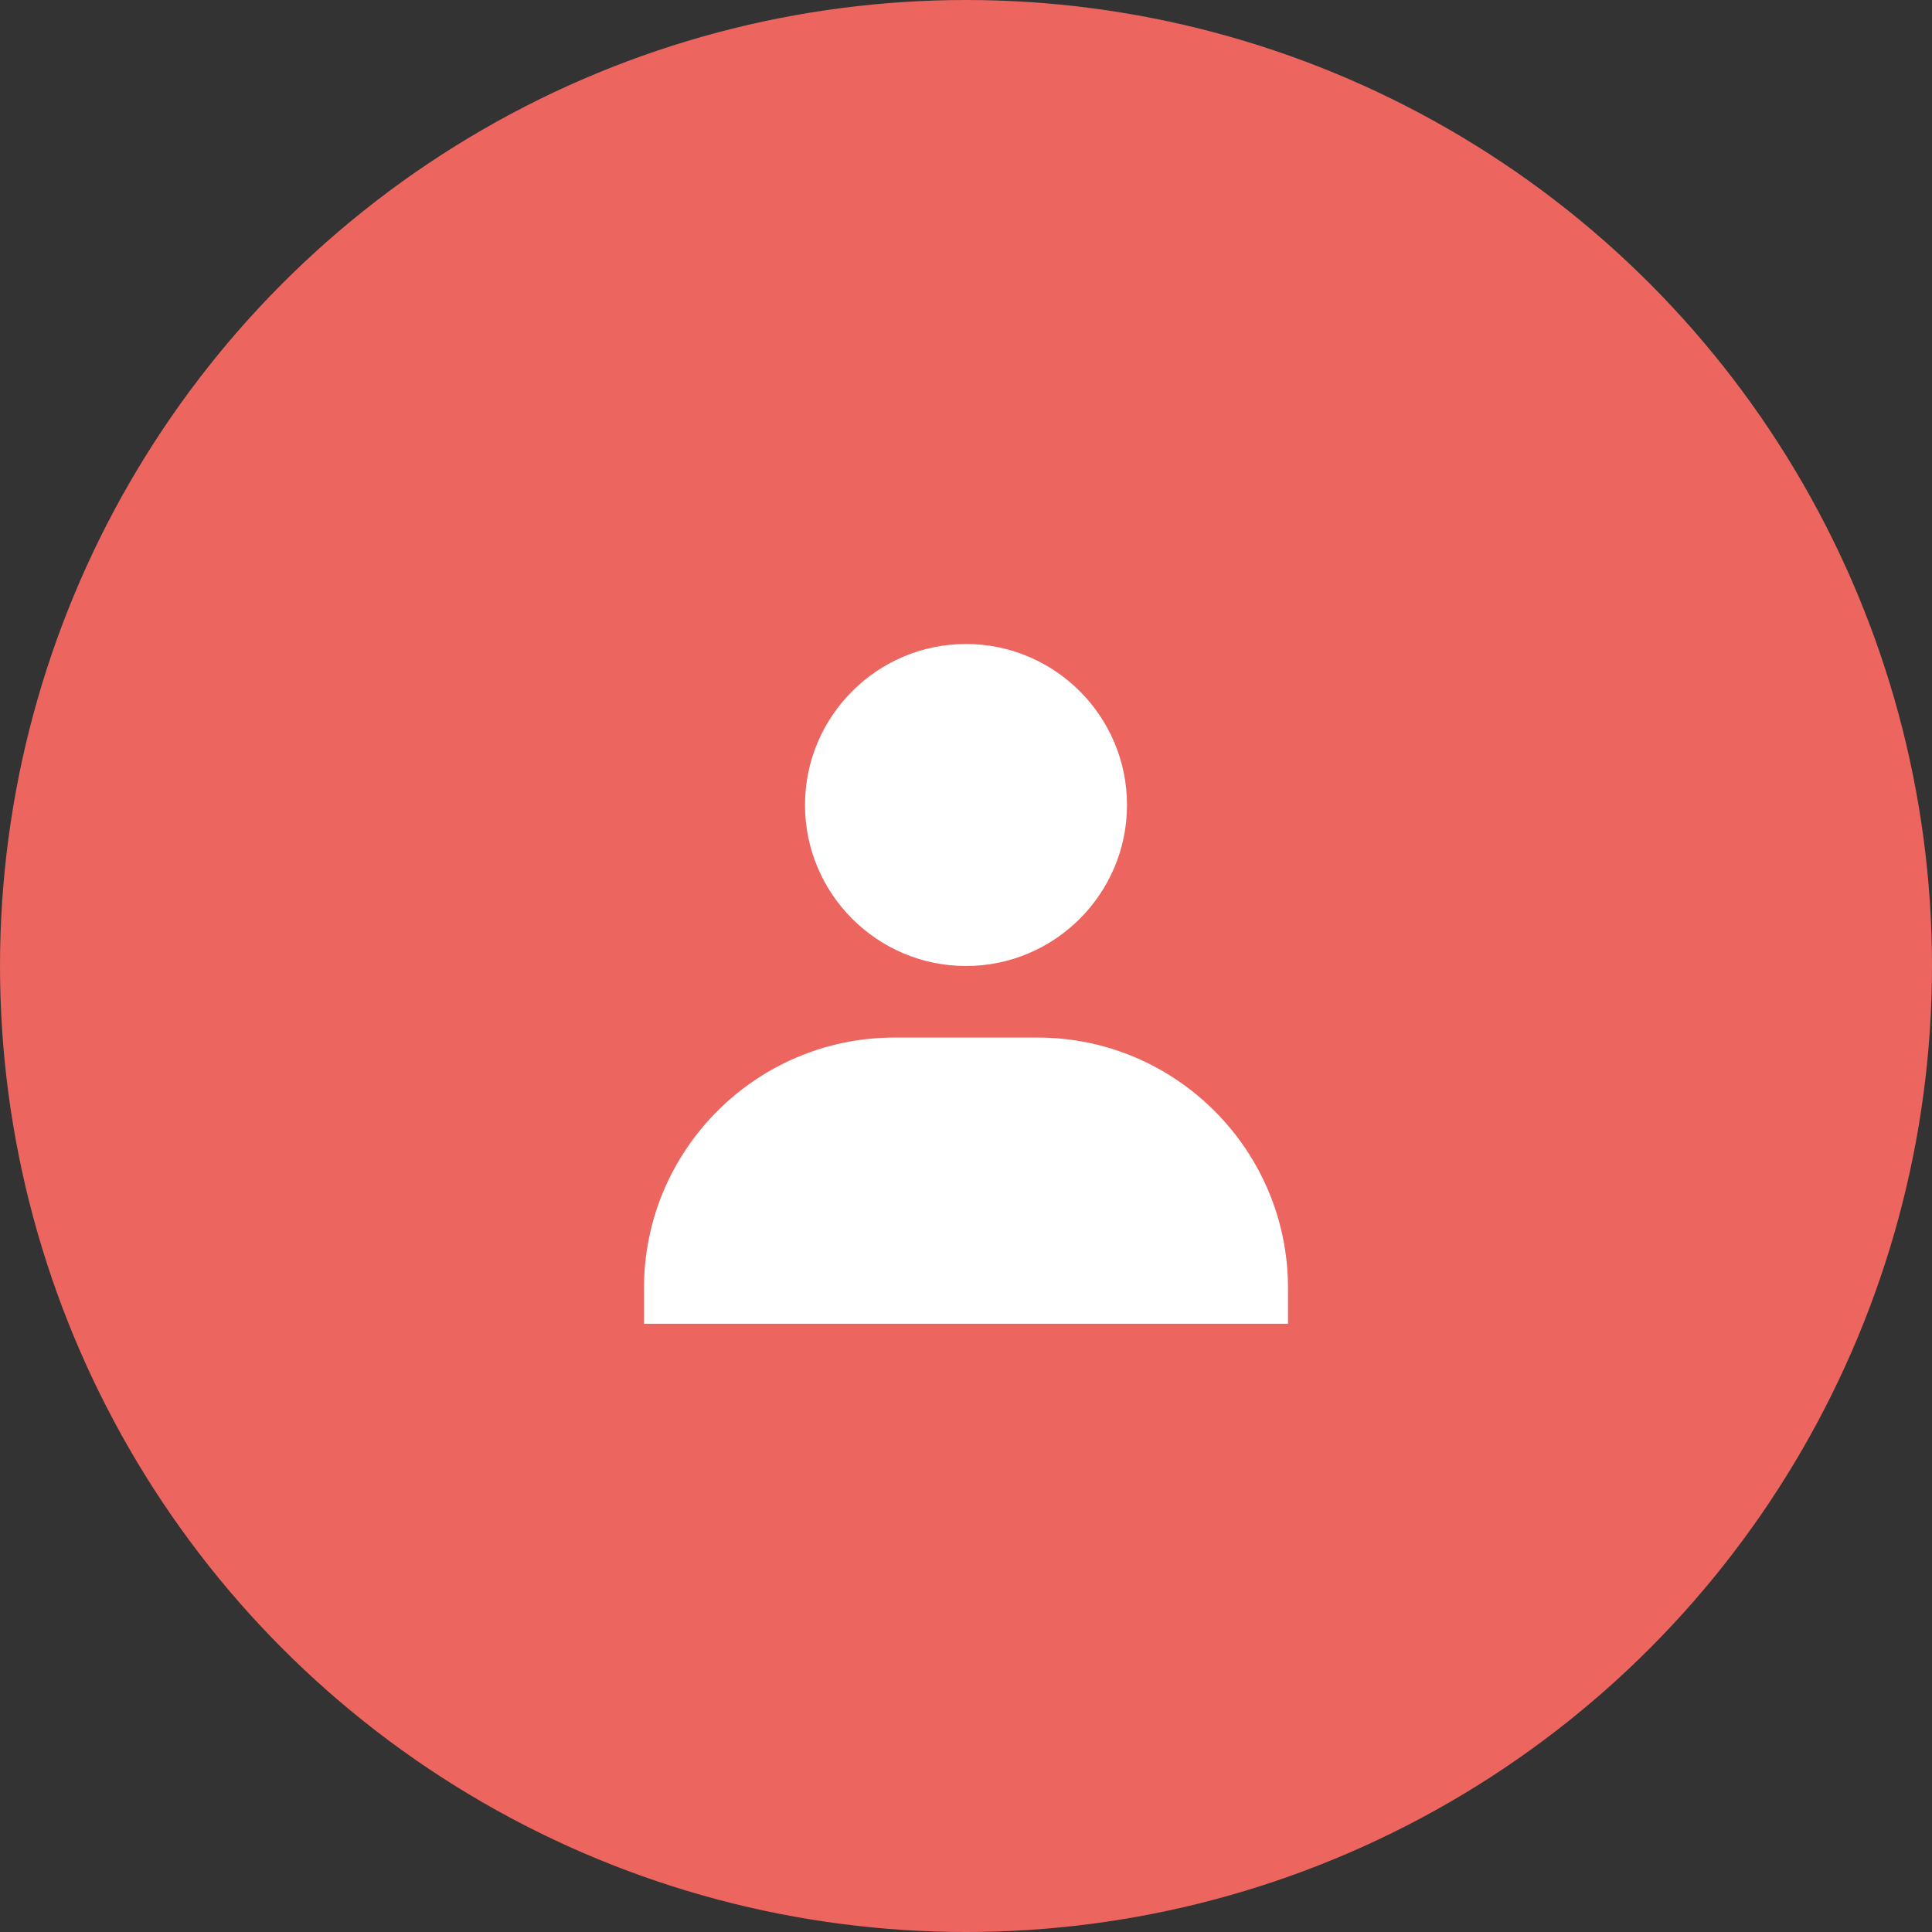
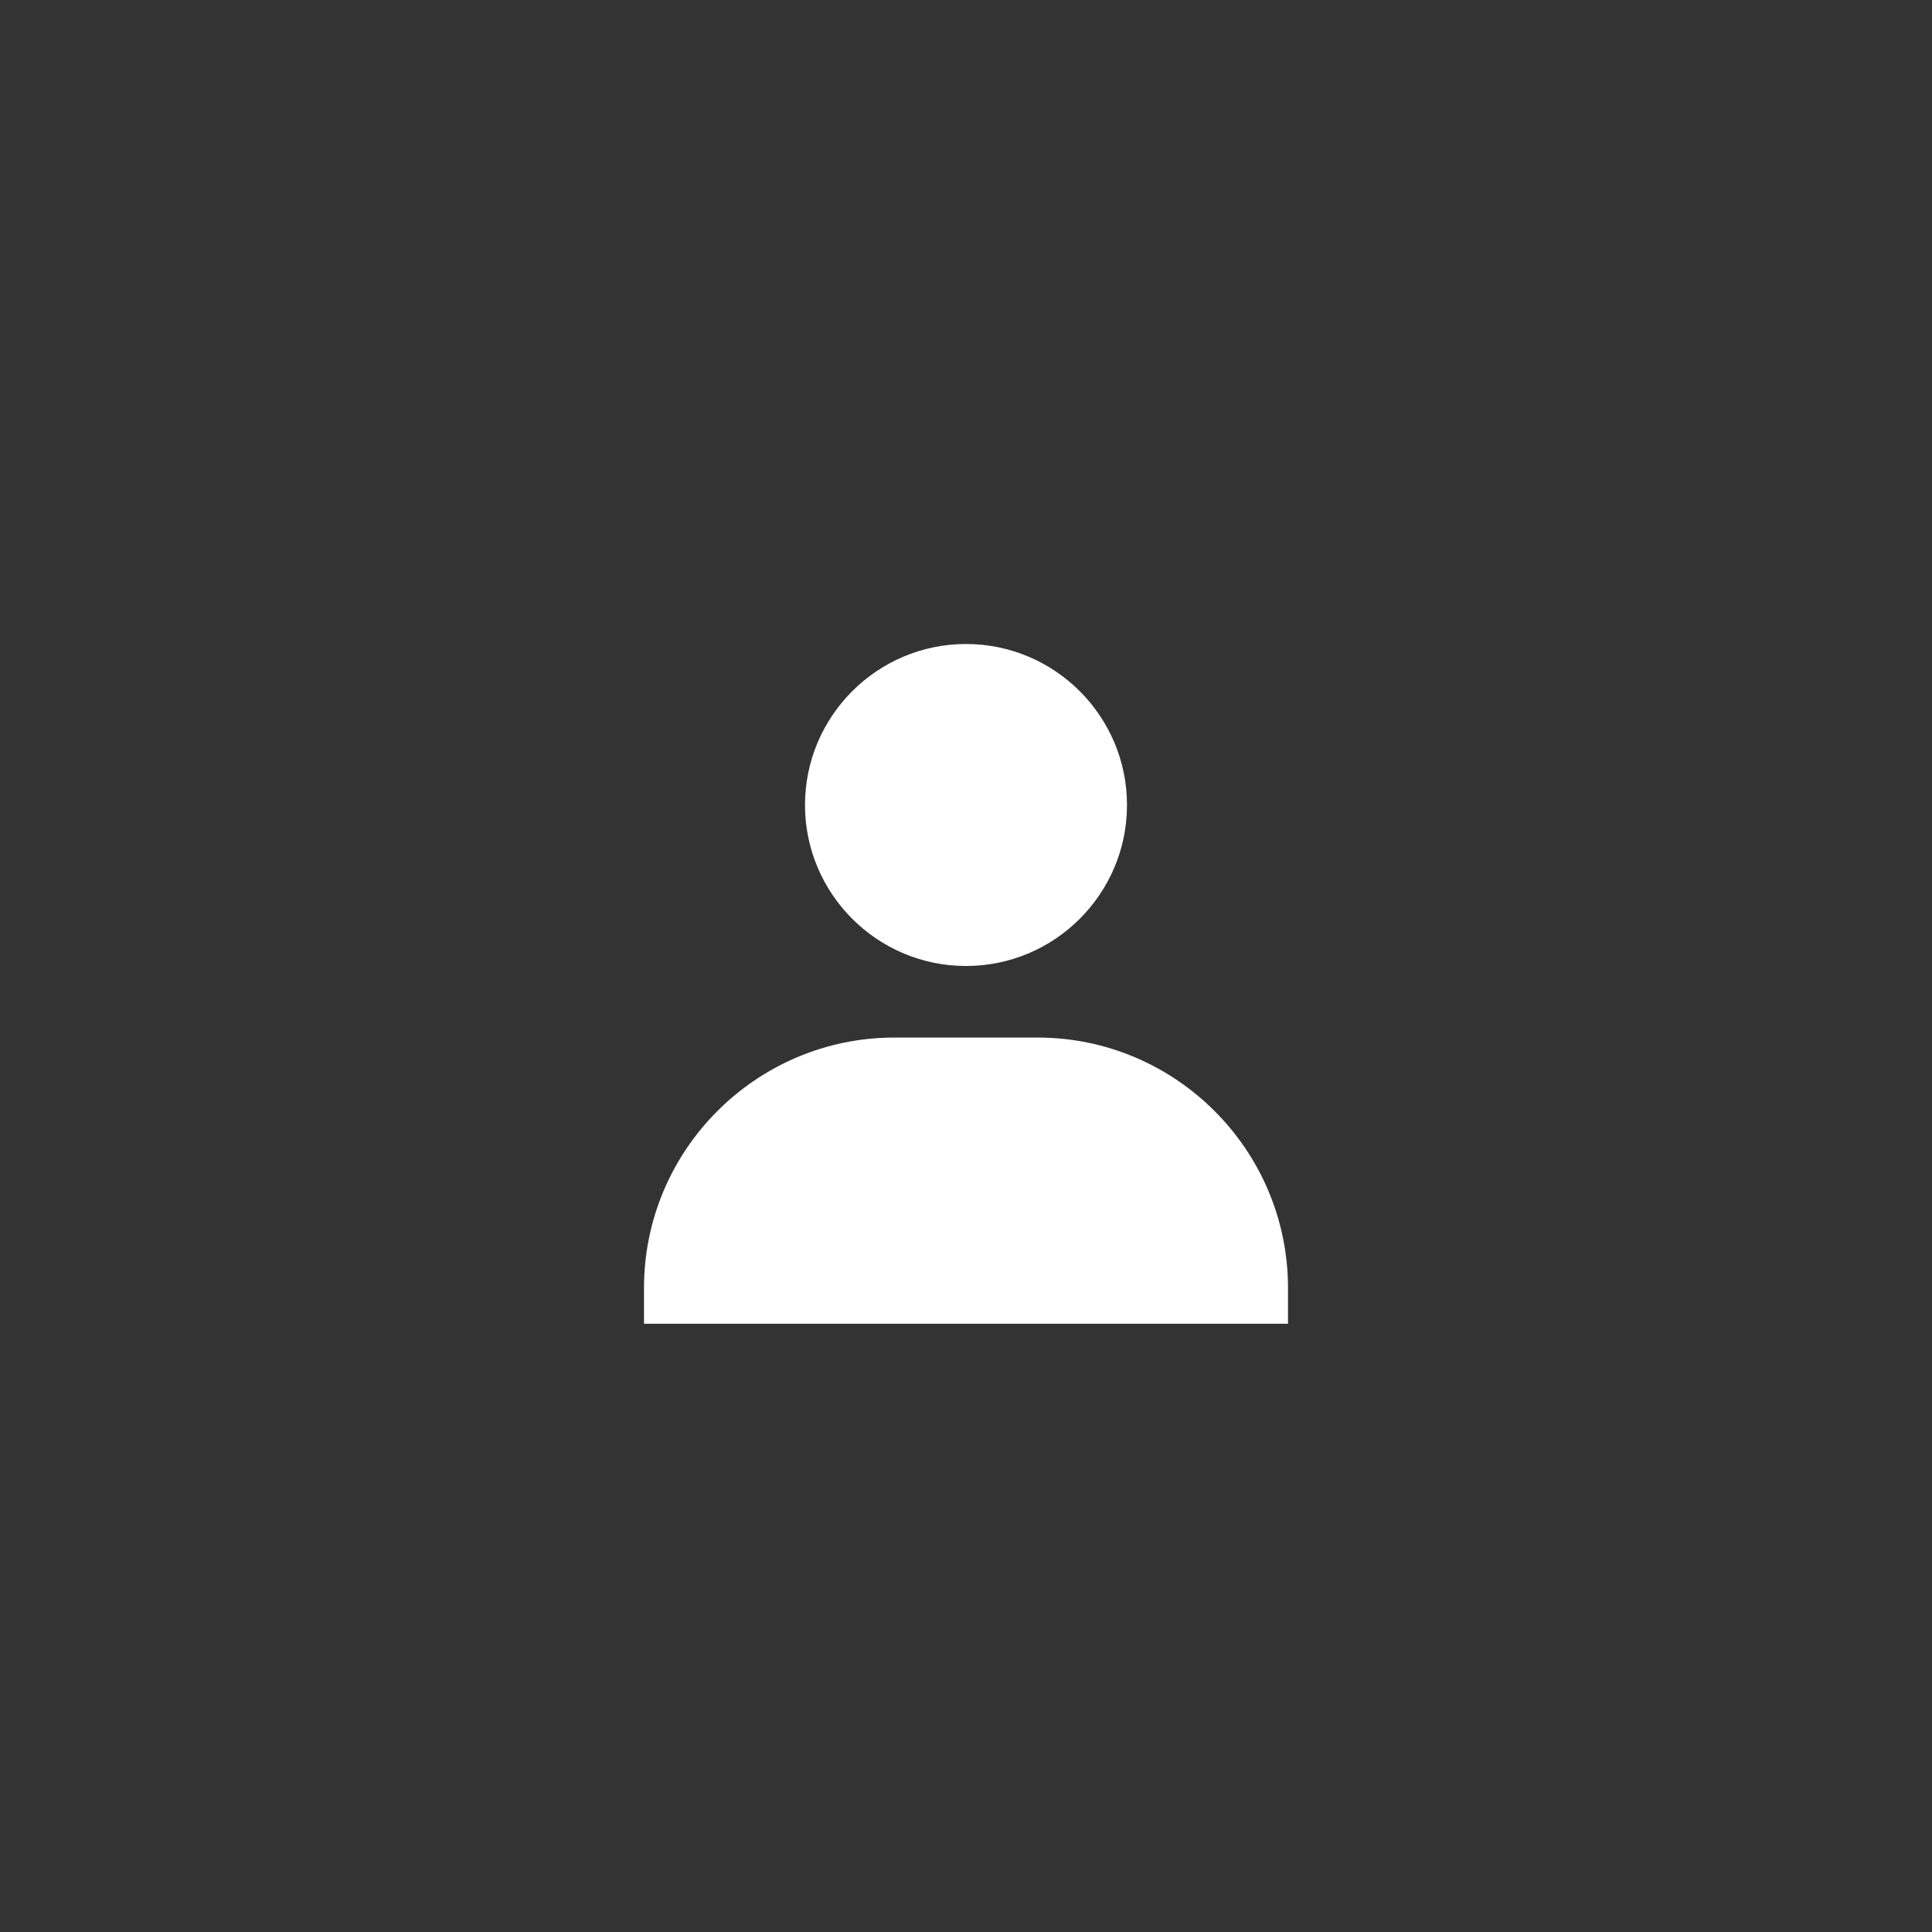
<svg xmlns="http://www.w3.org/2000/svg" width="54px" height="54px" viewBox="0 0 54 54" version="1.1">
  <rect x="0" y="0" width="54" height="54" fill="#333333" stroke="none" />
  <title>Notaio</title>
  <g id="Page-1" stroke="none" stroke-width="1" fill="none" fill-rule="evenodd">
    <g id="Servizi-Aggiuntivi-Pagury---Mobile" transform="translate(-160, -552)" fill-rule="nonzero">
      <g id="Notaio" transform="translate(160, 552)">
-         <circle id="Oval" fill="#EC655E" cx="27" cy="27" r="27" />
        <path d="M22.5,22.5 C22.5,24.981 24.519,27 27,27 C29.481,27 31.5,24.981 31.5,22.5 C31.5,20.019 29.481,18 27,18 C24.519,18 22.5,20.019 22.5,22.5 Z M35,37 L36,37 L36,36 C36,32.141 32.859,29 29,29 L25,29 C21.14,29 18,32.141 18,36 L18,37 L35,37 Z" id="Shape" fill="#FFFFFF" />
      </g>
    </g>
  </g>
</svg>